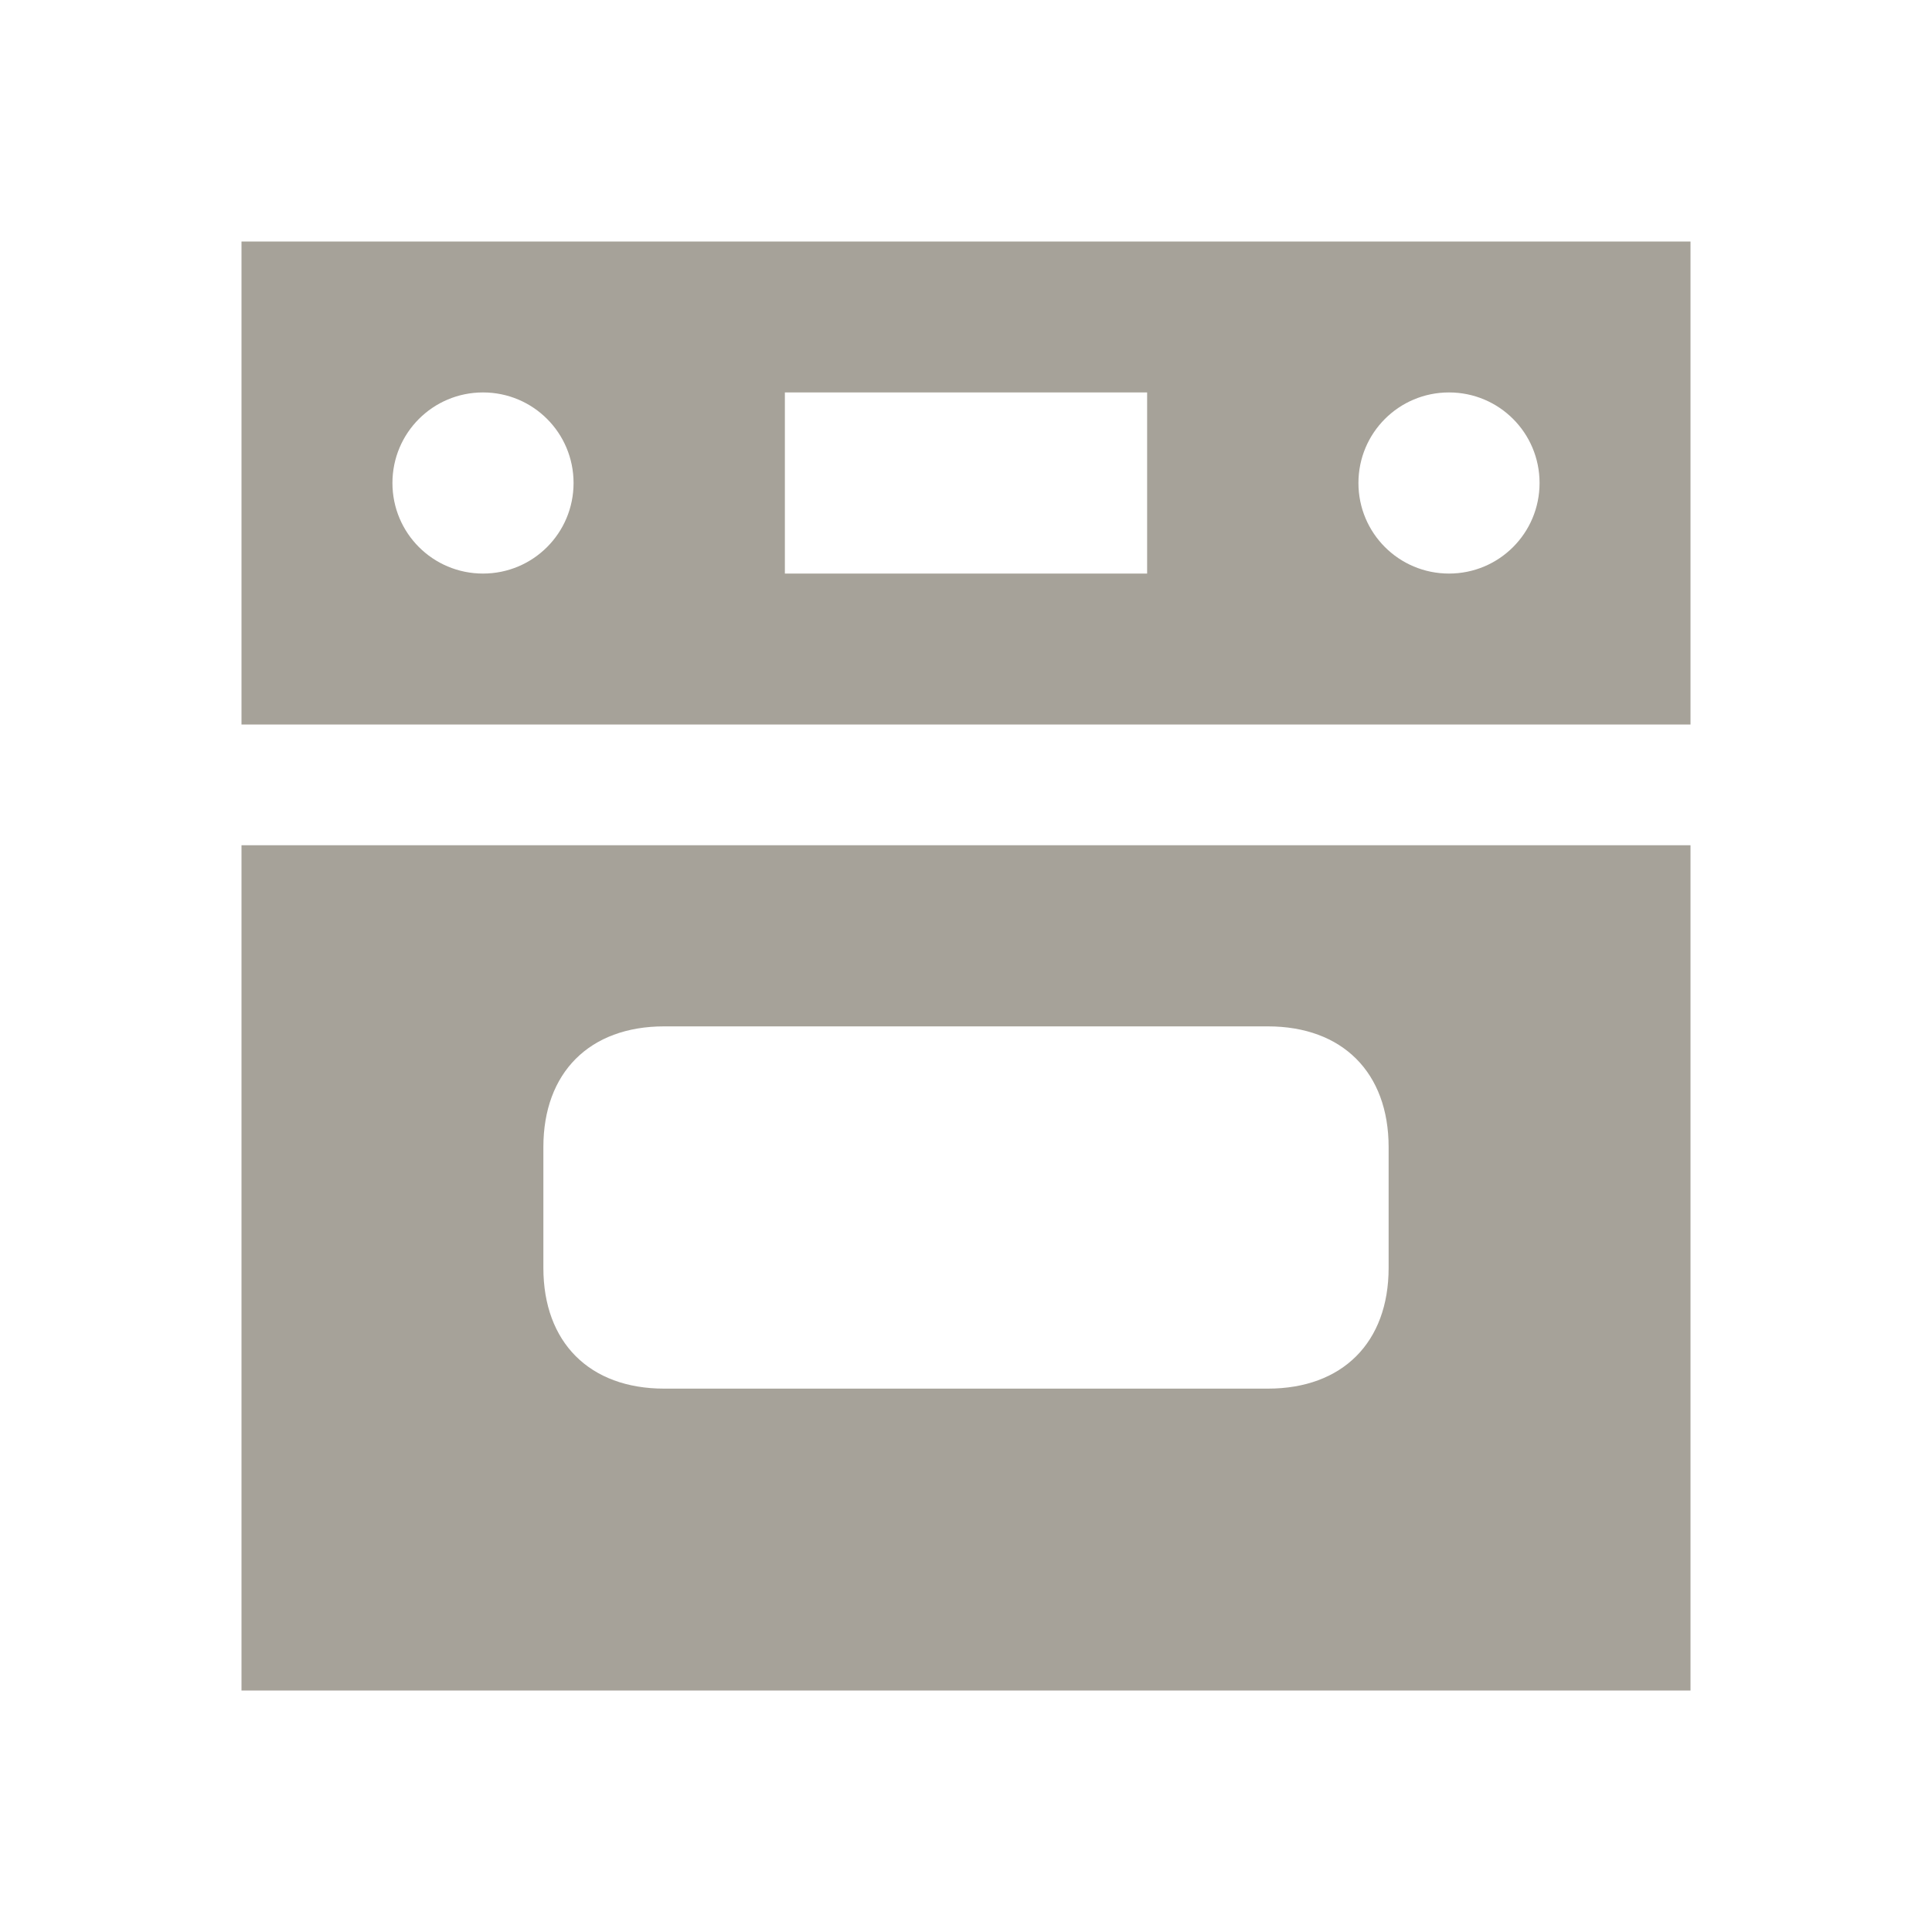
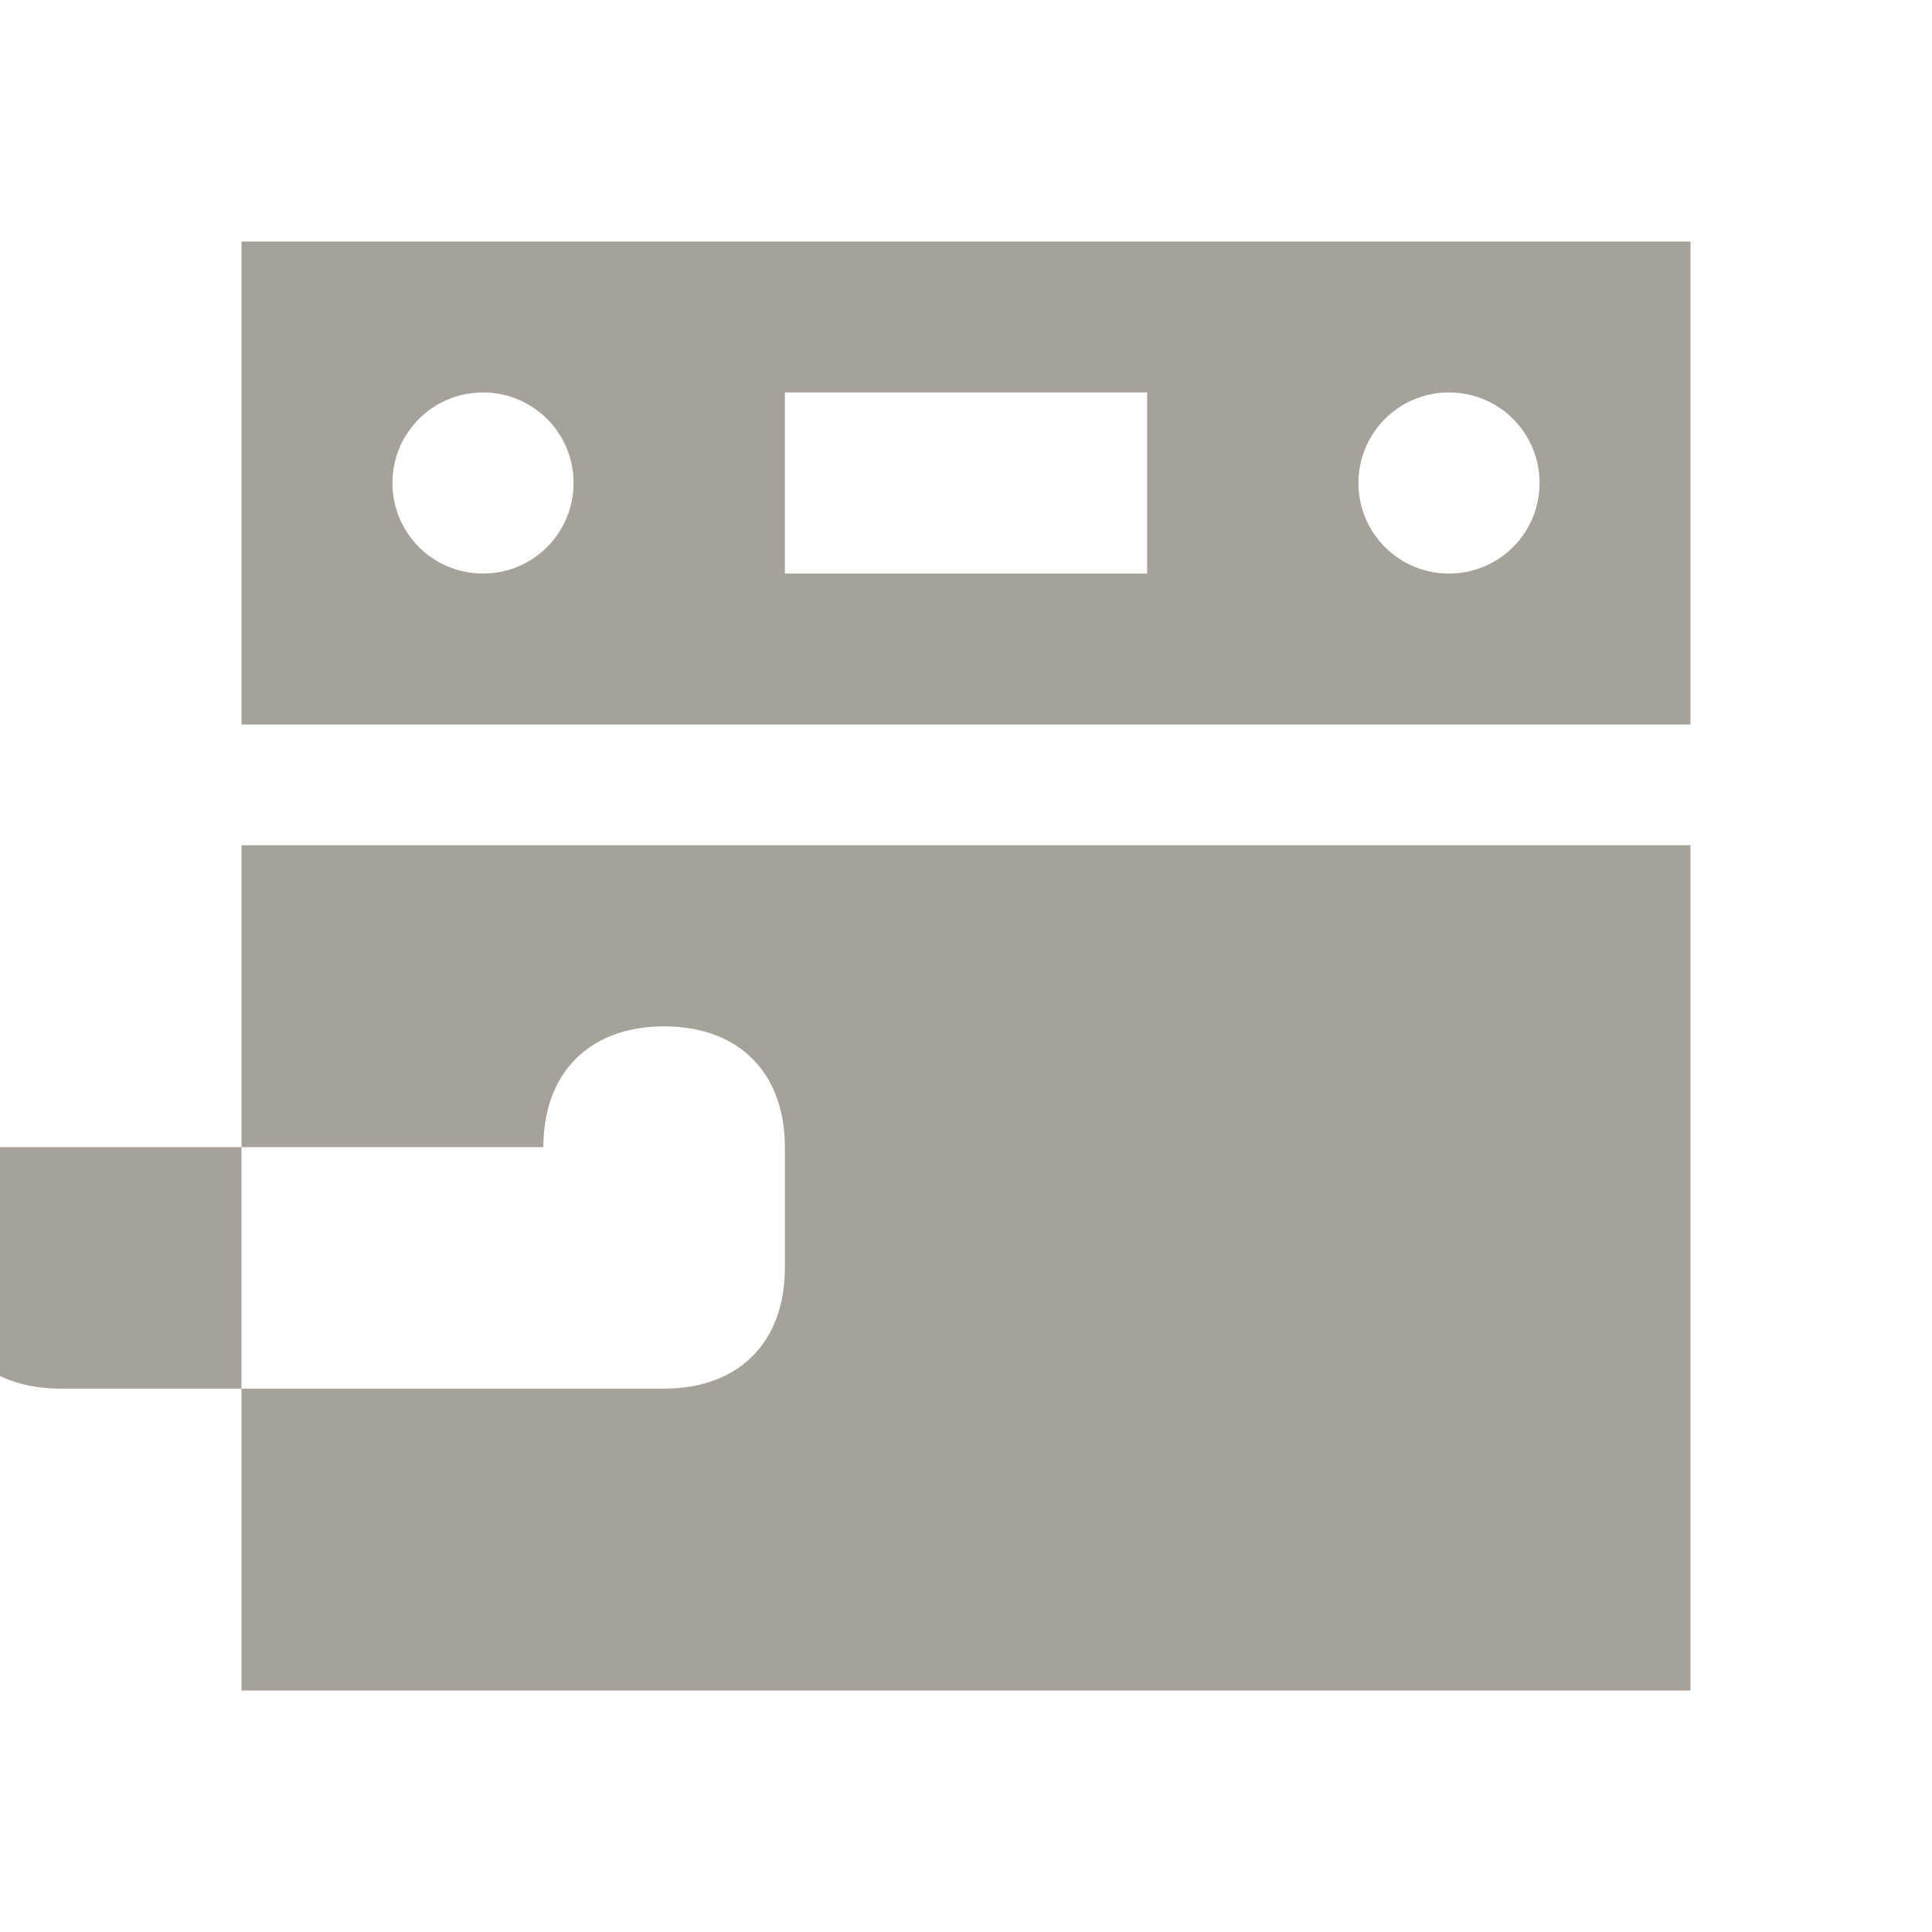
<svg xmlns="http://www.w3.org/2000/svg" viewBox="0 0 64 64">
  <defs fill="#A6A299" />
-   <path d="m8,56h48v-28H8v28Zm10-18c0-2.47,1.53-4,4-4h20c2.47,0,4,1.53,4,4v4c0,2.47-1.53,4-4,4h-20c-2.47,0-4-1.53-4-4v-4ZM8,8v16h48V8H8Zm8,11c-1.66,0-3-1.34-3-3s1.34-3,3-3,3,1.34,3,3-1.34,3-3,3Zm22,0h-12v-6h12v6Zm10,0c-1.66,0-3-1.34-3-3s1.34-3,3-3,3,1.34,3,3-1.34,3-3,3Z" fill="#A6A299" />
+   <path d="m8,56h48v-28H8v28Zm10-18c0-2.47,1.53-4,4-4c2.47,0,4,1.53,4,4v4c0,2.47-1.53,4-4,4h-20c-2.47,0-4-1.53-4-4v-4ZM8,8v16h48V8H8Zm8,11c-1.66,0-3-1.34-3-3s1.34-3,3-3,3,1.34,3,3-1.34,3-3,3Zm22,0h-12v-6h12v6Zm10,0c-1.66,0-3-1.34-3-3s1.34-3,3-3,3,1.34,3,3-1.34,3-3,3Z" fill="#A6A299" />
</svg>